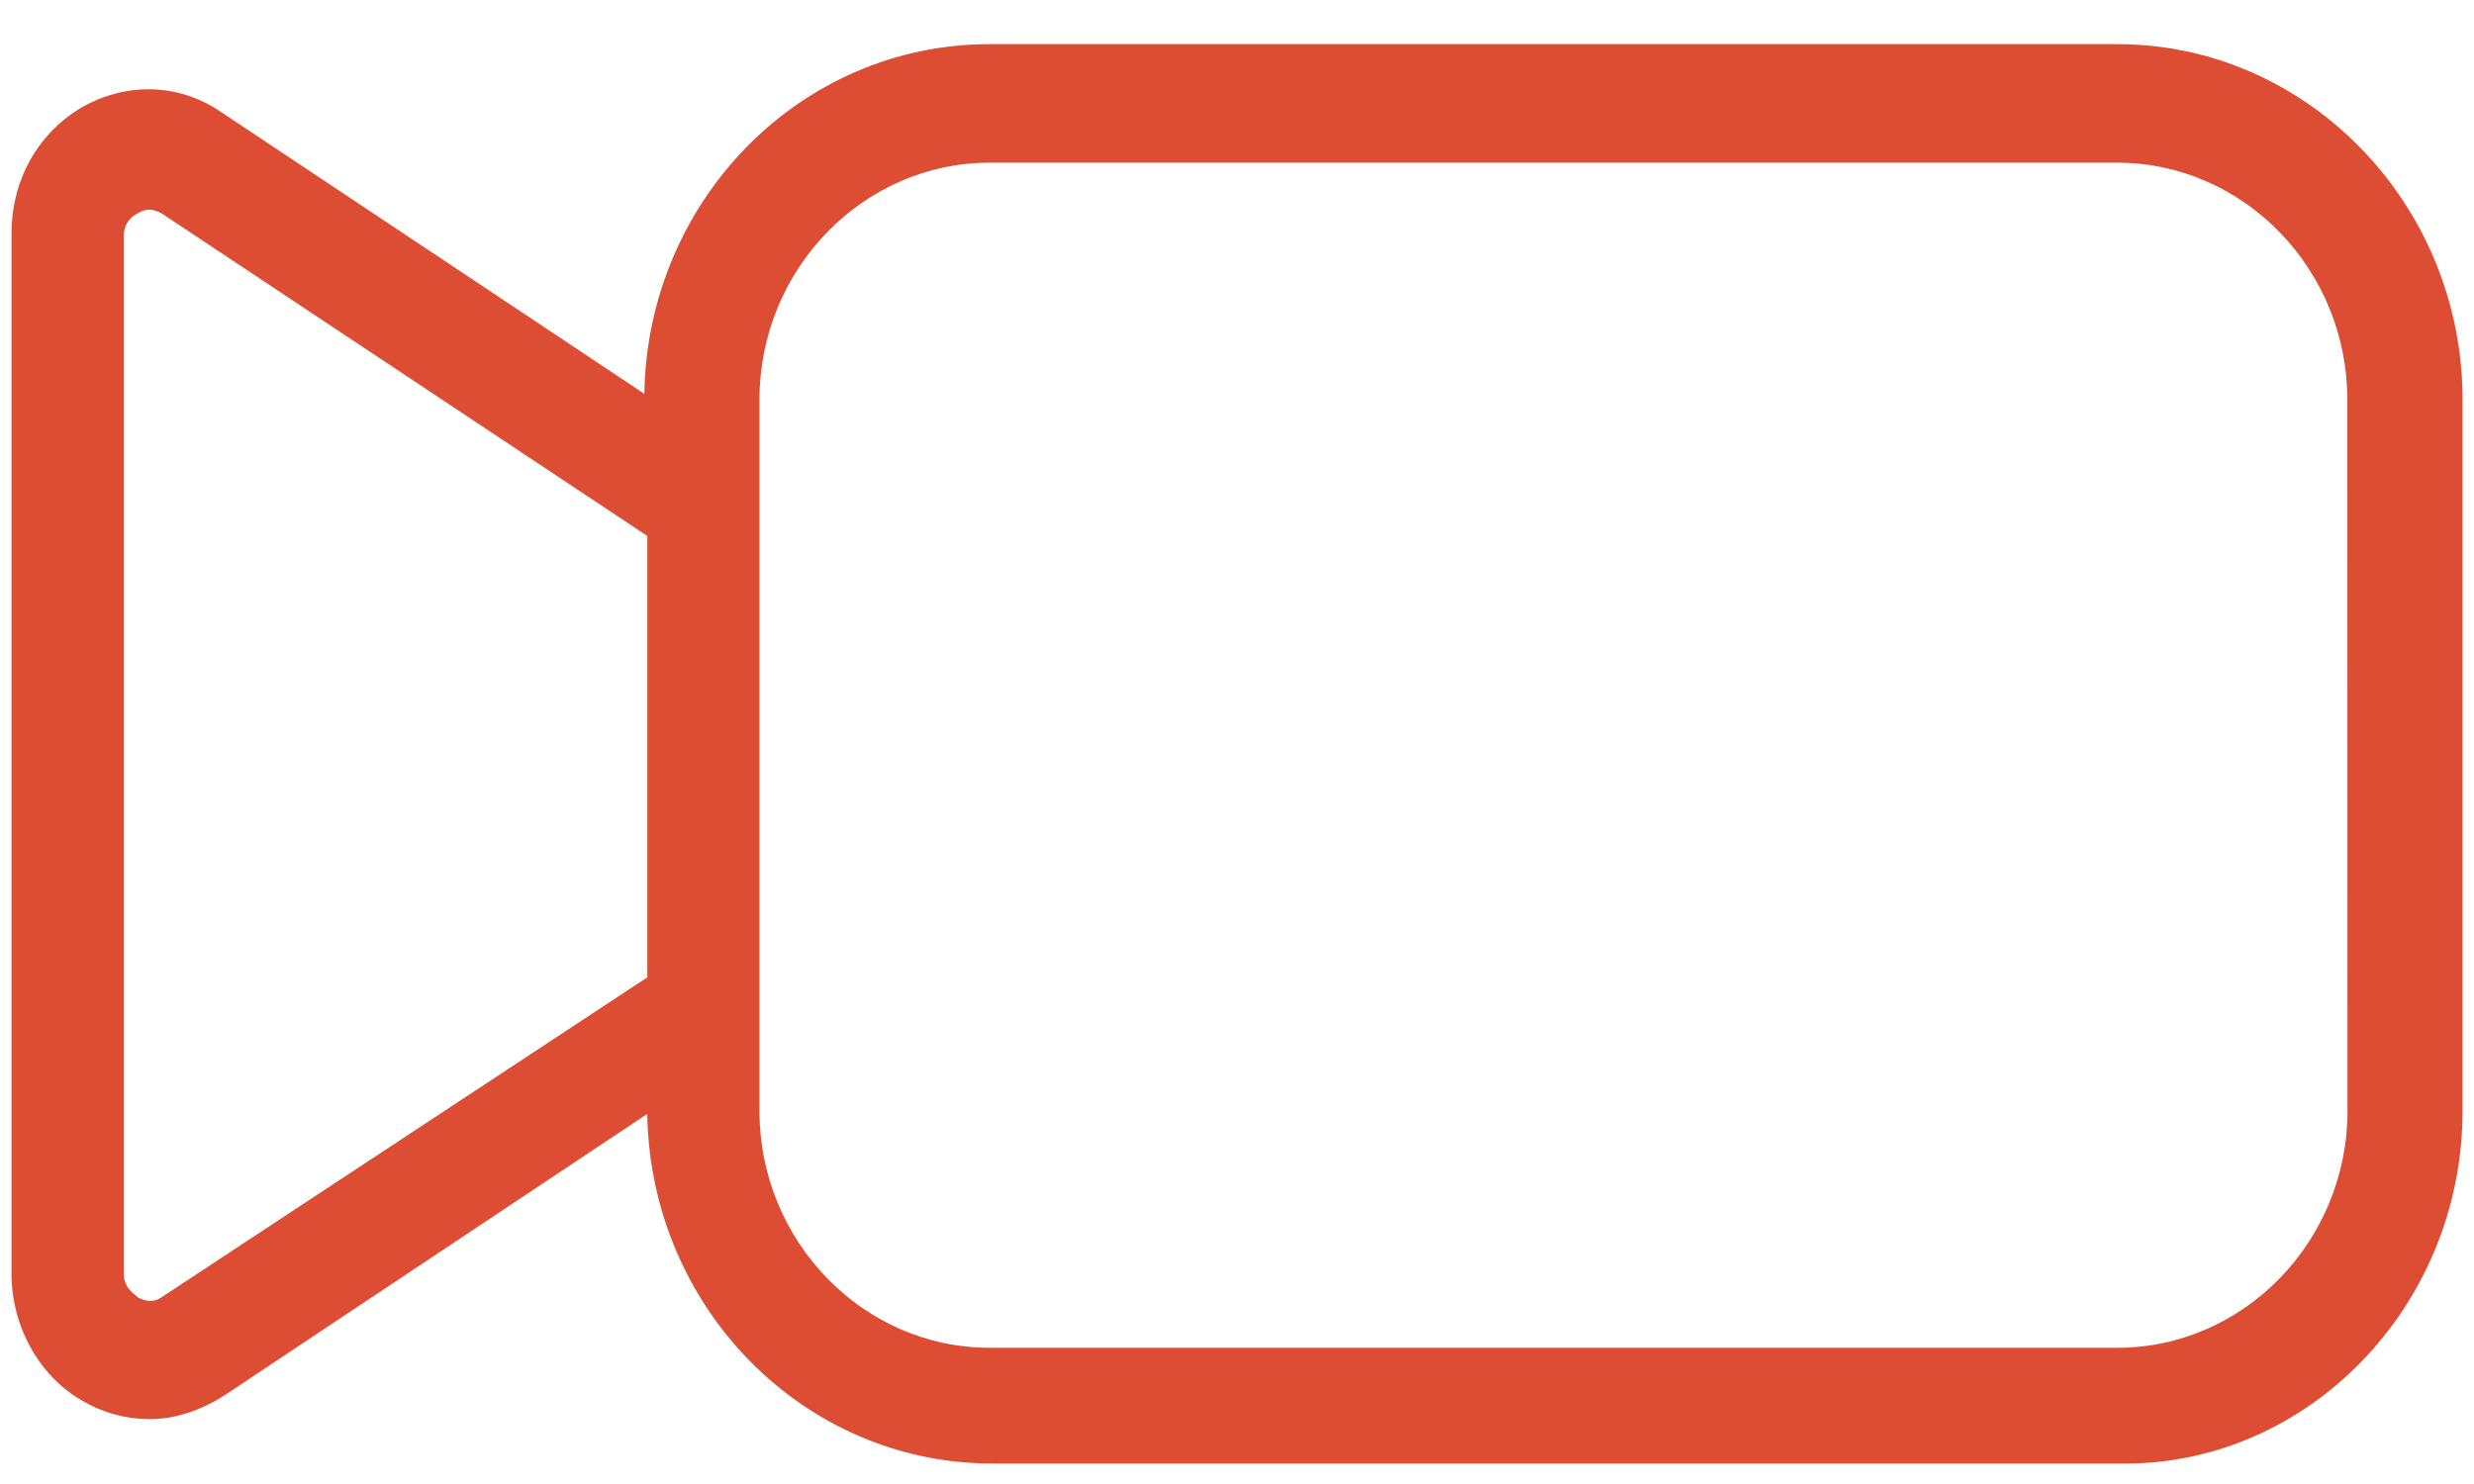
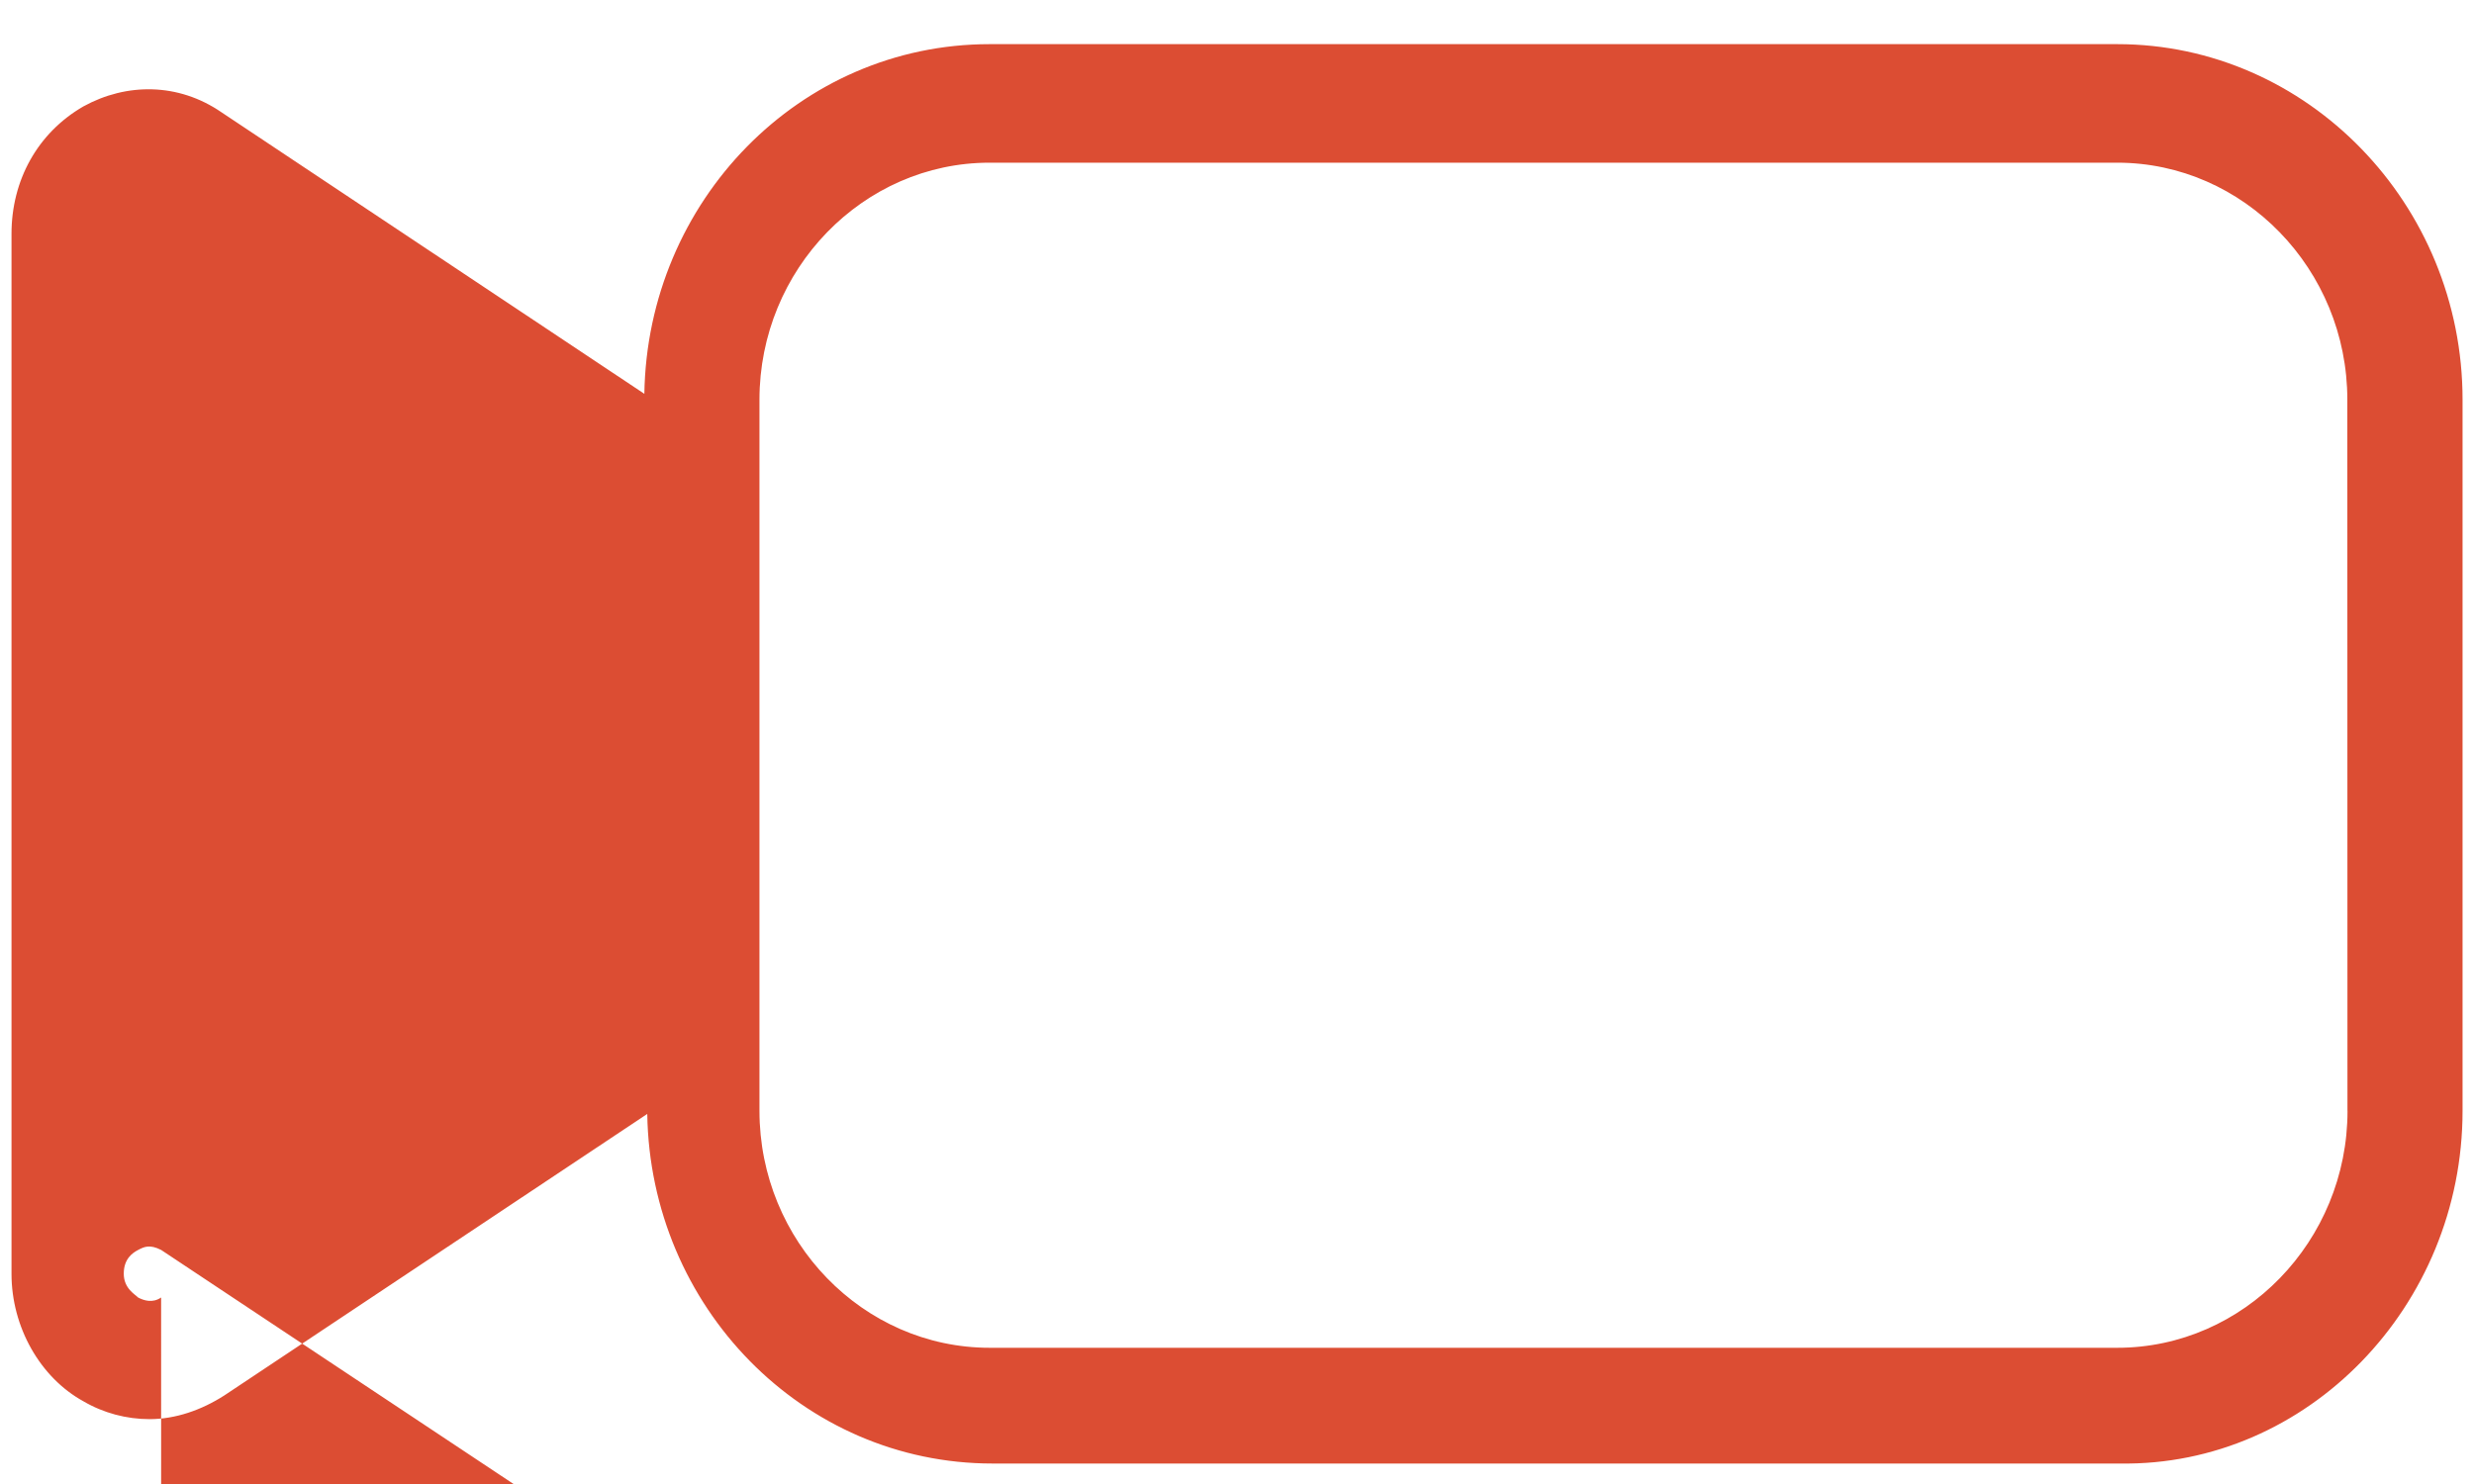
<svg xmlns="http://www.w3.org/2000/svg" width="40" height="24" viewBox="0 0 40 24">
  <title>1F807716-1738-4DA6-8667-6E02EF7C3EB1</title>
-   <path d="M39.815 17.964v-11.5c0-3.163-2.511-5.75-5.582-5.75H16c-3.071 0-5.534 2.54-5.582 5.655L3.581 1.816c-.697-.479-1.535-.479-2.233-.095-.744.43-1.162 1.198-1.162 2.06v16.82c0 .863.465 1.678 1.162 2.061.326.191.698.289 1.07.289.418 0 .838-.145 1.21-.384l6.837-4.552c.048 3.114 2.511 5.654 5.582 5.654h18.232c3.023.045 5.536-2.541 5.536-5.705zm-37.21 3.02c-.14.095-.28.048-.372 0-.047-.05-.232-.145-.232-.385V3.83c0-.24.14-.336.232-.384.093-.049.185-.096.373 0l7.86 5.222v7.138l-7.86 5.178zm35.35-3.02c0 2.108-1.676 3.833-3.722 3.833H16c-2.046 0-3.721-1.725-3.721-3.833v-11.5c0-2.108 1.675-3.833 3.72-3.833h18.233c2.045 0 3.72 1.725 3.72 3.833l.002 11.5z" fill="#DC4D33" fill-rule="nonzero" />
+   <path d="M39.815 17.964v-11.5c0-3.163-2.511-5.75-5.582-5.75H16c-3.071 0-5.534 2.54-5.582 5.655L3.581 1.816c-.697-.479-1.535-.479-2.233-.095-.744.43-1.162 1.198-1.162 2.06v16.82c0 .863.465 1.678 1.162 2.061.326.191.698.289 1.07.289.418 0 .838-.145 1.21-.384l6.837-4.552c.048 3.114 2.511 5.654 5.582 5.654h18.232c3.023.045 5.536-2.541 5.536-5.705zm-37.21 3.02c-.14.095-.28.048-.372 0-.047-.05-.232-.145-.232-.385c0-.24.14-.336.232-.384.093-.049.185-.096.373 0l7.86 5.222v7.138l-7.86 5.178zm35.35-3.02c0 2.108-1.676 3.833-3.722 3.833H16c-2.046 0-3.721-1.725-3.721-3.833v-11.5c0-2.108 1.675-3.833 3.72-3.833h18.233c2.045 0 3.72 1.725 3.72 3.833l.002 11.5z" fill="#DC4D33" fill-rule="nonzero" />
</svg>